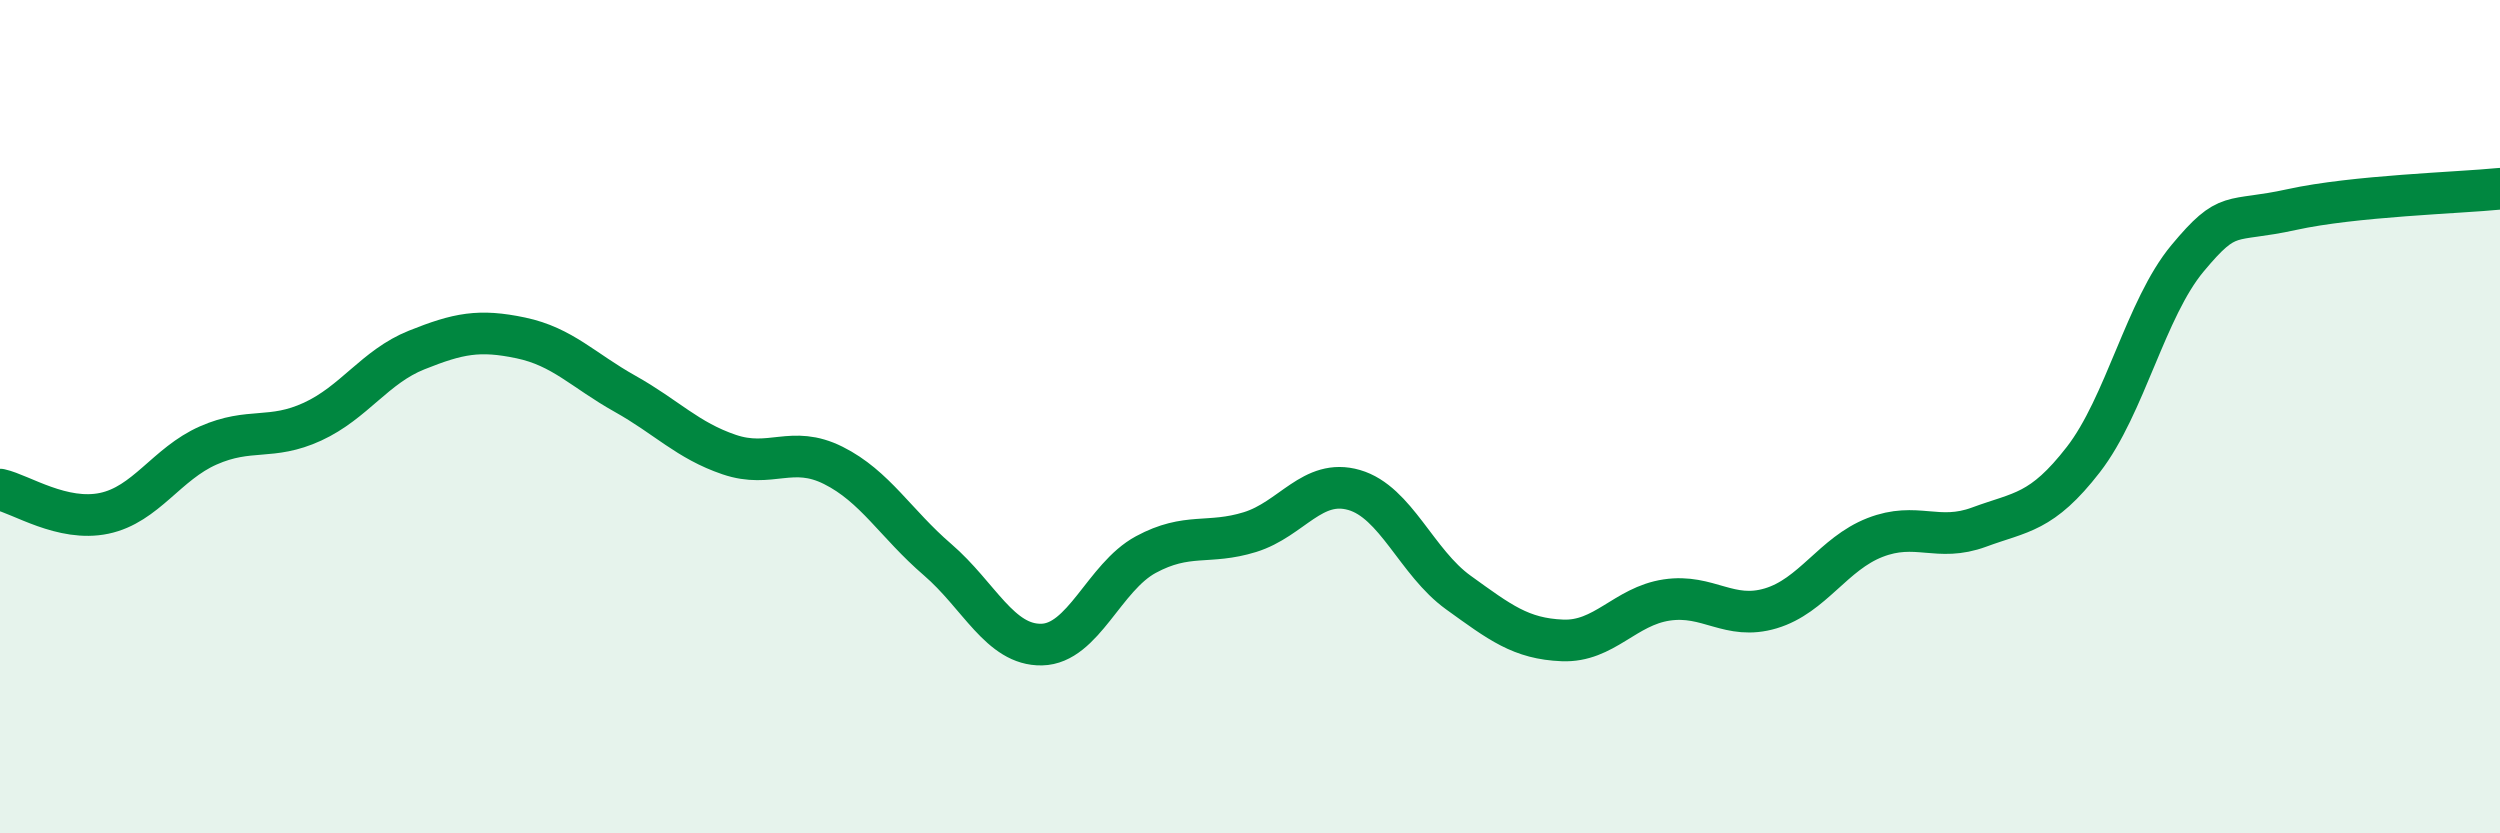
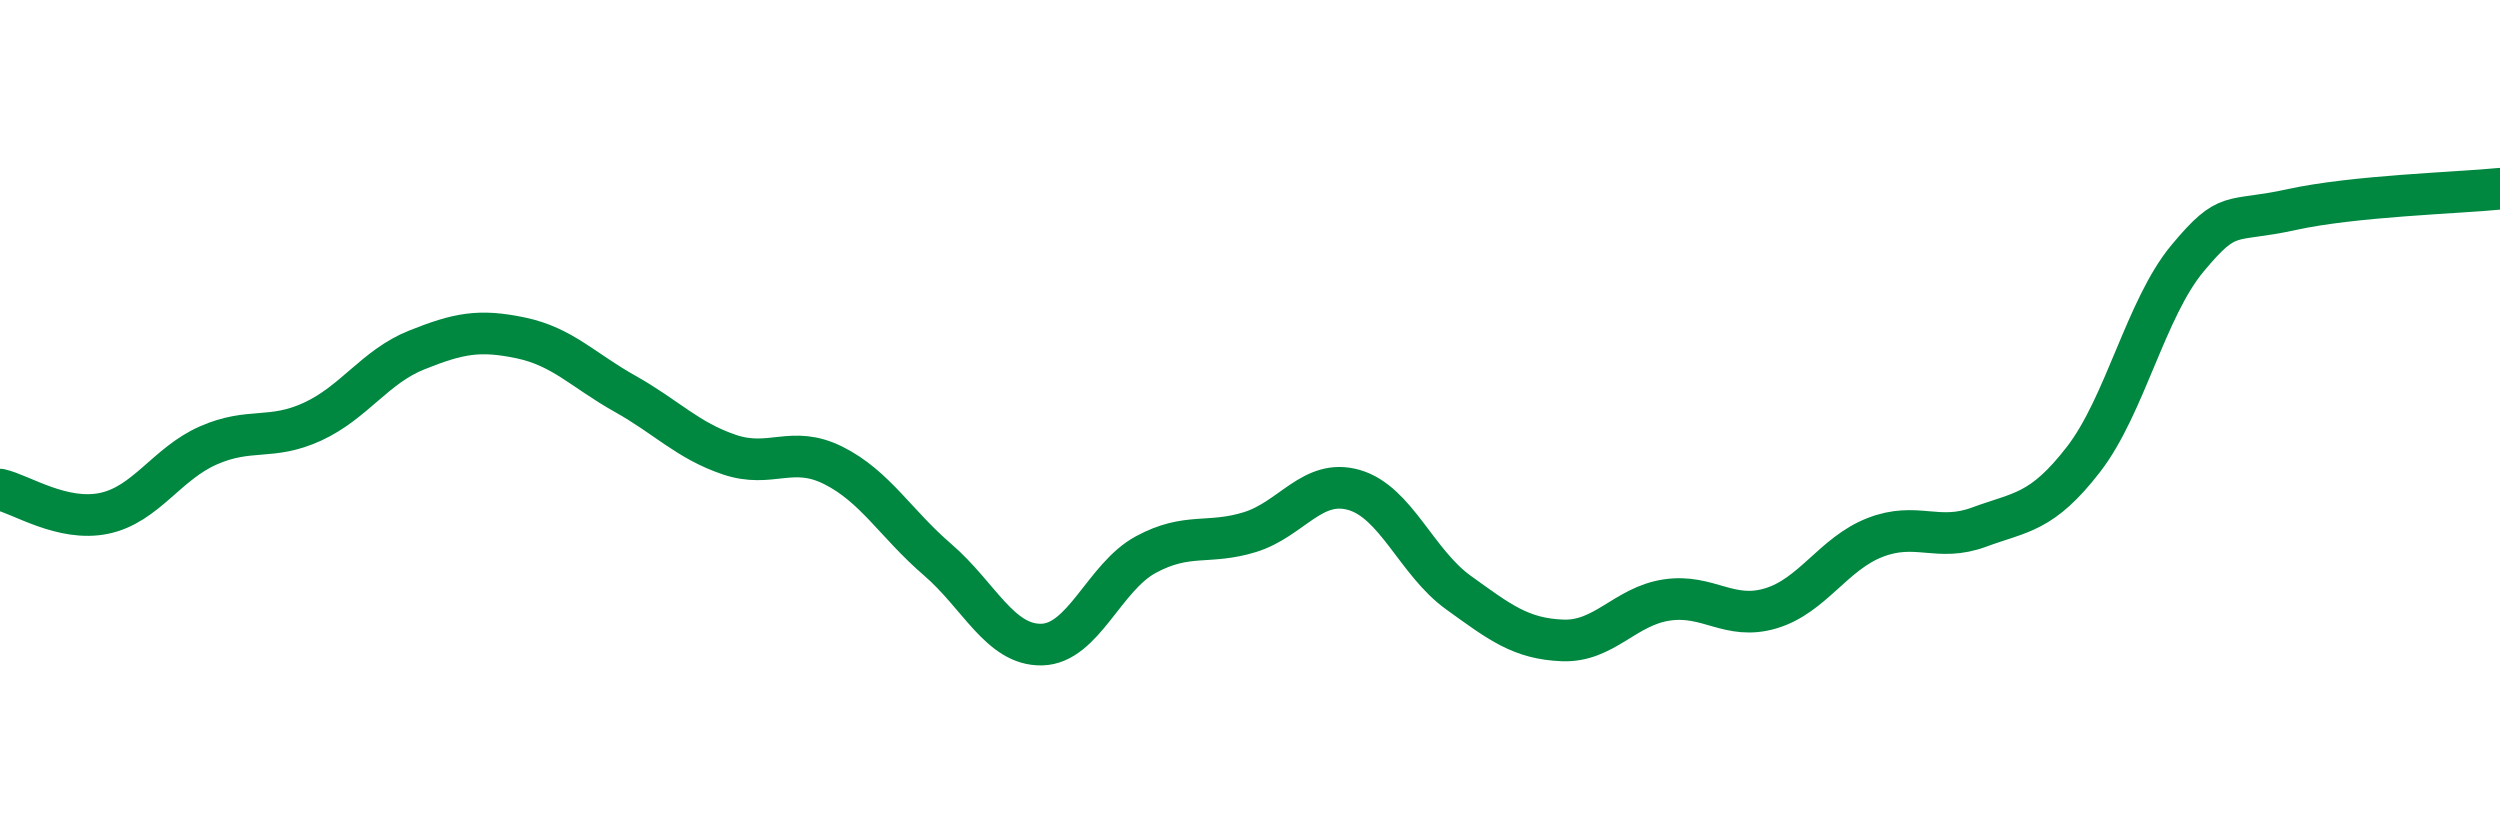
<svg xmlns="http://www.w3.org/2000/svg" width="60" height="20" viewBox="0 0 60 20">
-   <path d="M 0,11.75 C 0.5,11.86 1.5,12.53 2.5,12.32 C 3.5,12.11 4,11.13 5,10.69 C 6,10.25 6.5,10.58 7.5,10.12 C 8.5,9.66 9,8.8 10,8.4 C 11,8 11.5,7.9 12.5,8.11 C 13.5,8.32 14,8.89 15,9.45 C 16,10.01 16.5,10.57 17.5,10.91 C 18.5,11.25 19,10.67 20,11.17 C 21,11.67 21.5,12.57 22.5,13.43 C 23.5,14.29 24,15.49 25,15.47 C 26,15.45 26.5,13.85 27.5,13.31 C 28.5,12.77 29,13.08 30,12.77 C 31,12.46 31.5,11.47 32.5,11.76 C 33.5,12.05 34,13.5 35,14.22 C 36,14.94 36.5,15.33 37.5,15.37 C 38.5,15.41 39,14.55 40,14.4 C 41,14.25 41.5,14.9 42.5,14.6 C 43.5,14.3 44,13.29 45,12.9 C 46,12.51 46.5,13.02 47.5,12.65 C 48.5,12.28 49,12.32 50,11.03 C 51,9.74 51.5,7.4 52.5,6.2 C 53.5,5 53.5,5.36 55,5.03 C 56.5,4.7 59,4.63 60,4.53L60 20L0 20Z" fill="#008740" opacity="0.1" stroke-linecap="round" stroke-linejoin="round" />
  <path d="M 0,11.75 C 0.5,11.86 1.5,12.53 2.5,12.32 C 3.5,12.11 4,11.13 5,10.69 C 6,10.25 6.5,10.58 7.5,10.12 C 8.5,9.66 9,8.8 10,8.4 C 11,8 11.5,7.9 12.5,8.11 C 13.5,8.32 14,8.89 15,9.45 C 16,10.01 16.5,10.57 17.5,10.91 C 18.5,11.25 19,10.67 20,11.17 C 21,11.67 21.5,12.57 22.5,13.43 C 23.5,14.29 24,15.49 25,15.47 C 26,15.45 26.5,13.85 27.5,13.31 C 28.5,12.77 29,13.08 30,12.77 C 31,12.46 31.5,11.47 32.5,11.76 C 33.5,12.05 34,13.5 35,14.22 C 36,14.94 36.5,15.33 37.5,15.37 C 38.5,15.41 39,14.55 40,14.4 C 41,14.25 41.5,14.9 42.5,14.6 C 43.5,14.3 44,13.29 45,12.9 C 46,12.51 46.5,13.02 47.5,12.65 C 48.5,12.28 49,12.32 50,11.03 C 51,9.74 51.5,7.4 52.5,6.2 C 53.5,5 53.5,5.36 55,5.03 C 56.5,4.7 59,4.63 60,4.53" stroke="#008740" stroke-width="1" fill="none" stroke-linecap="round" stroke-linejoin="round" />
</svg>